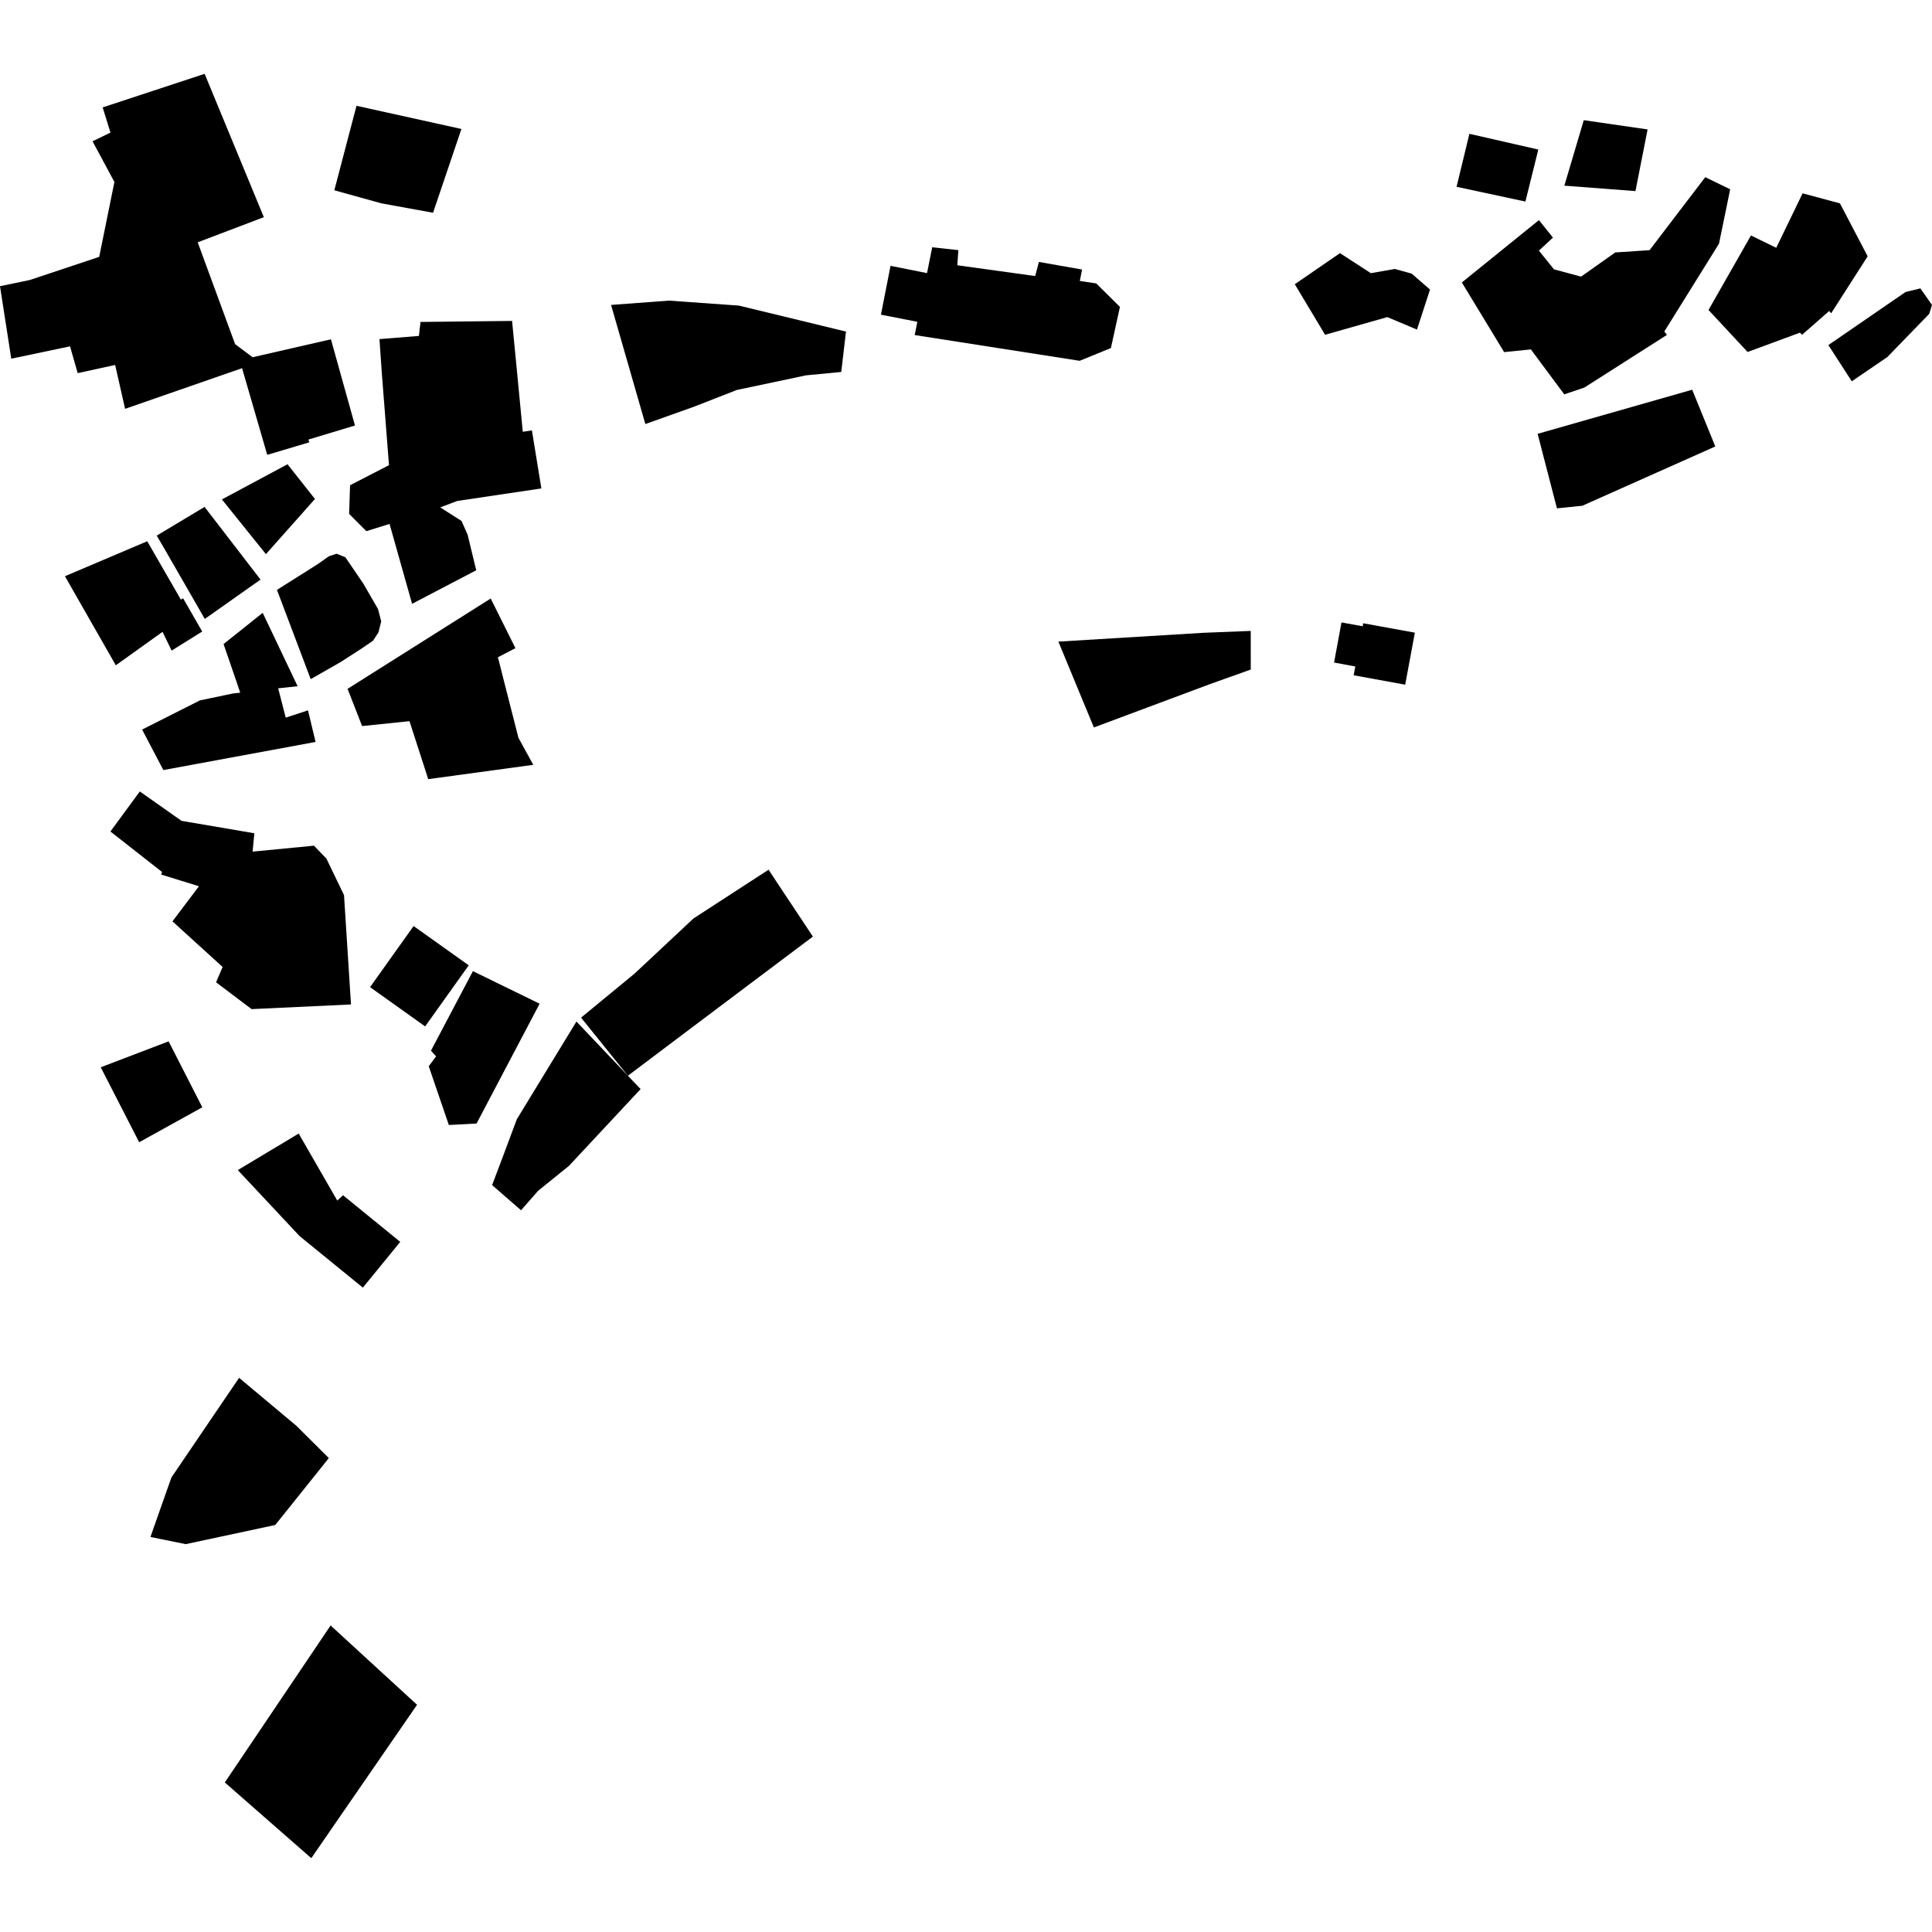
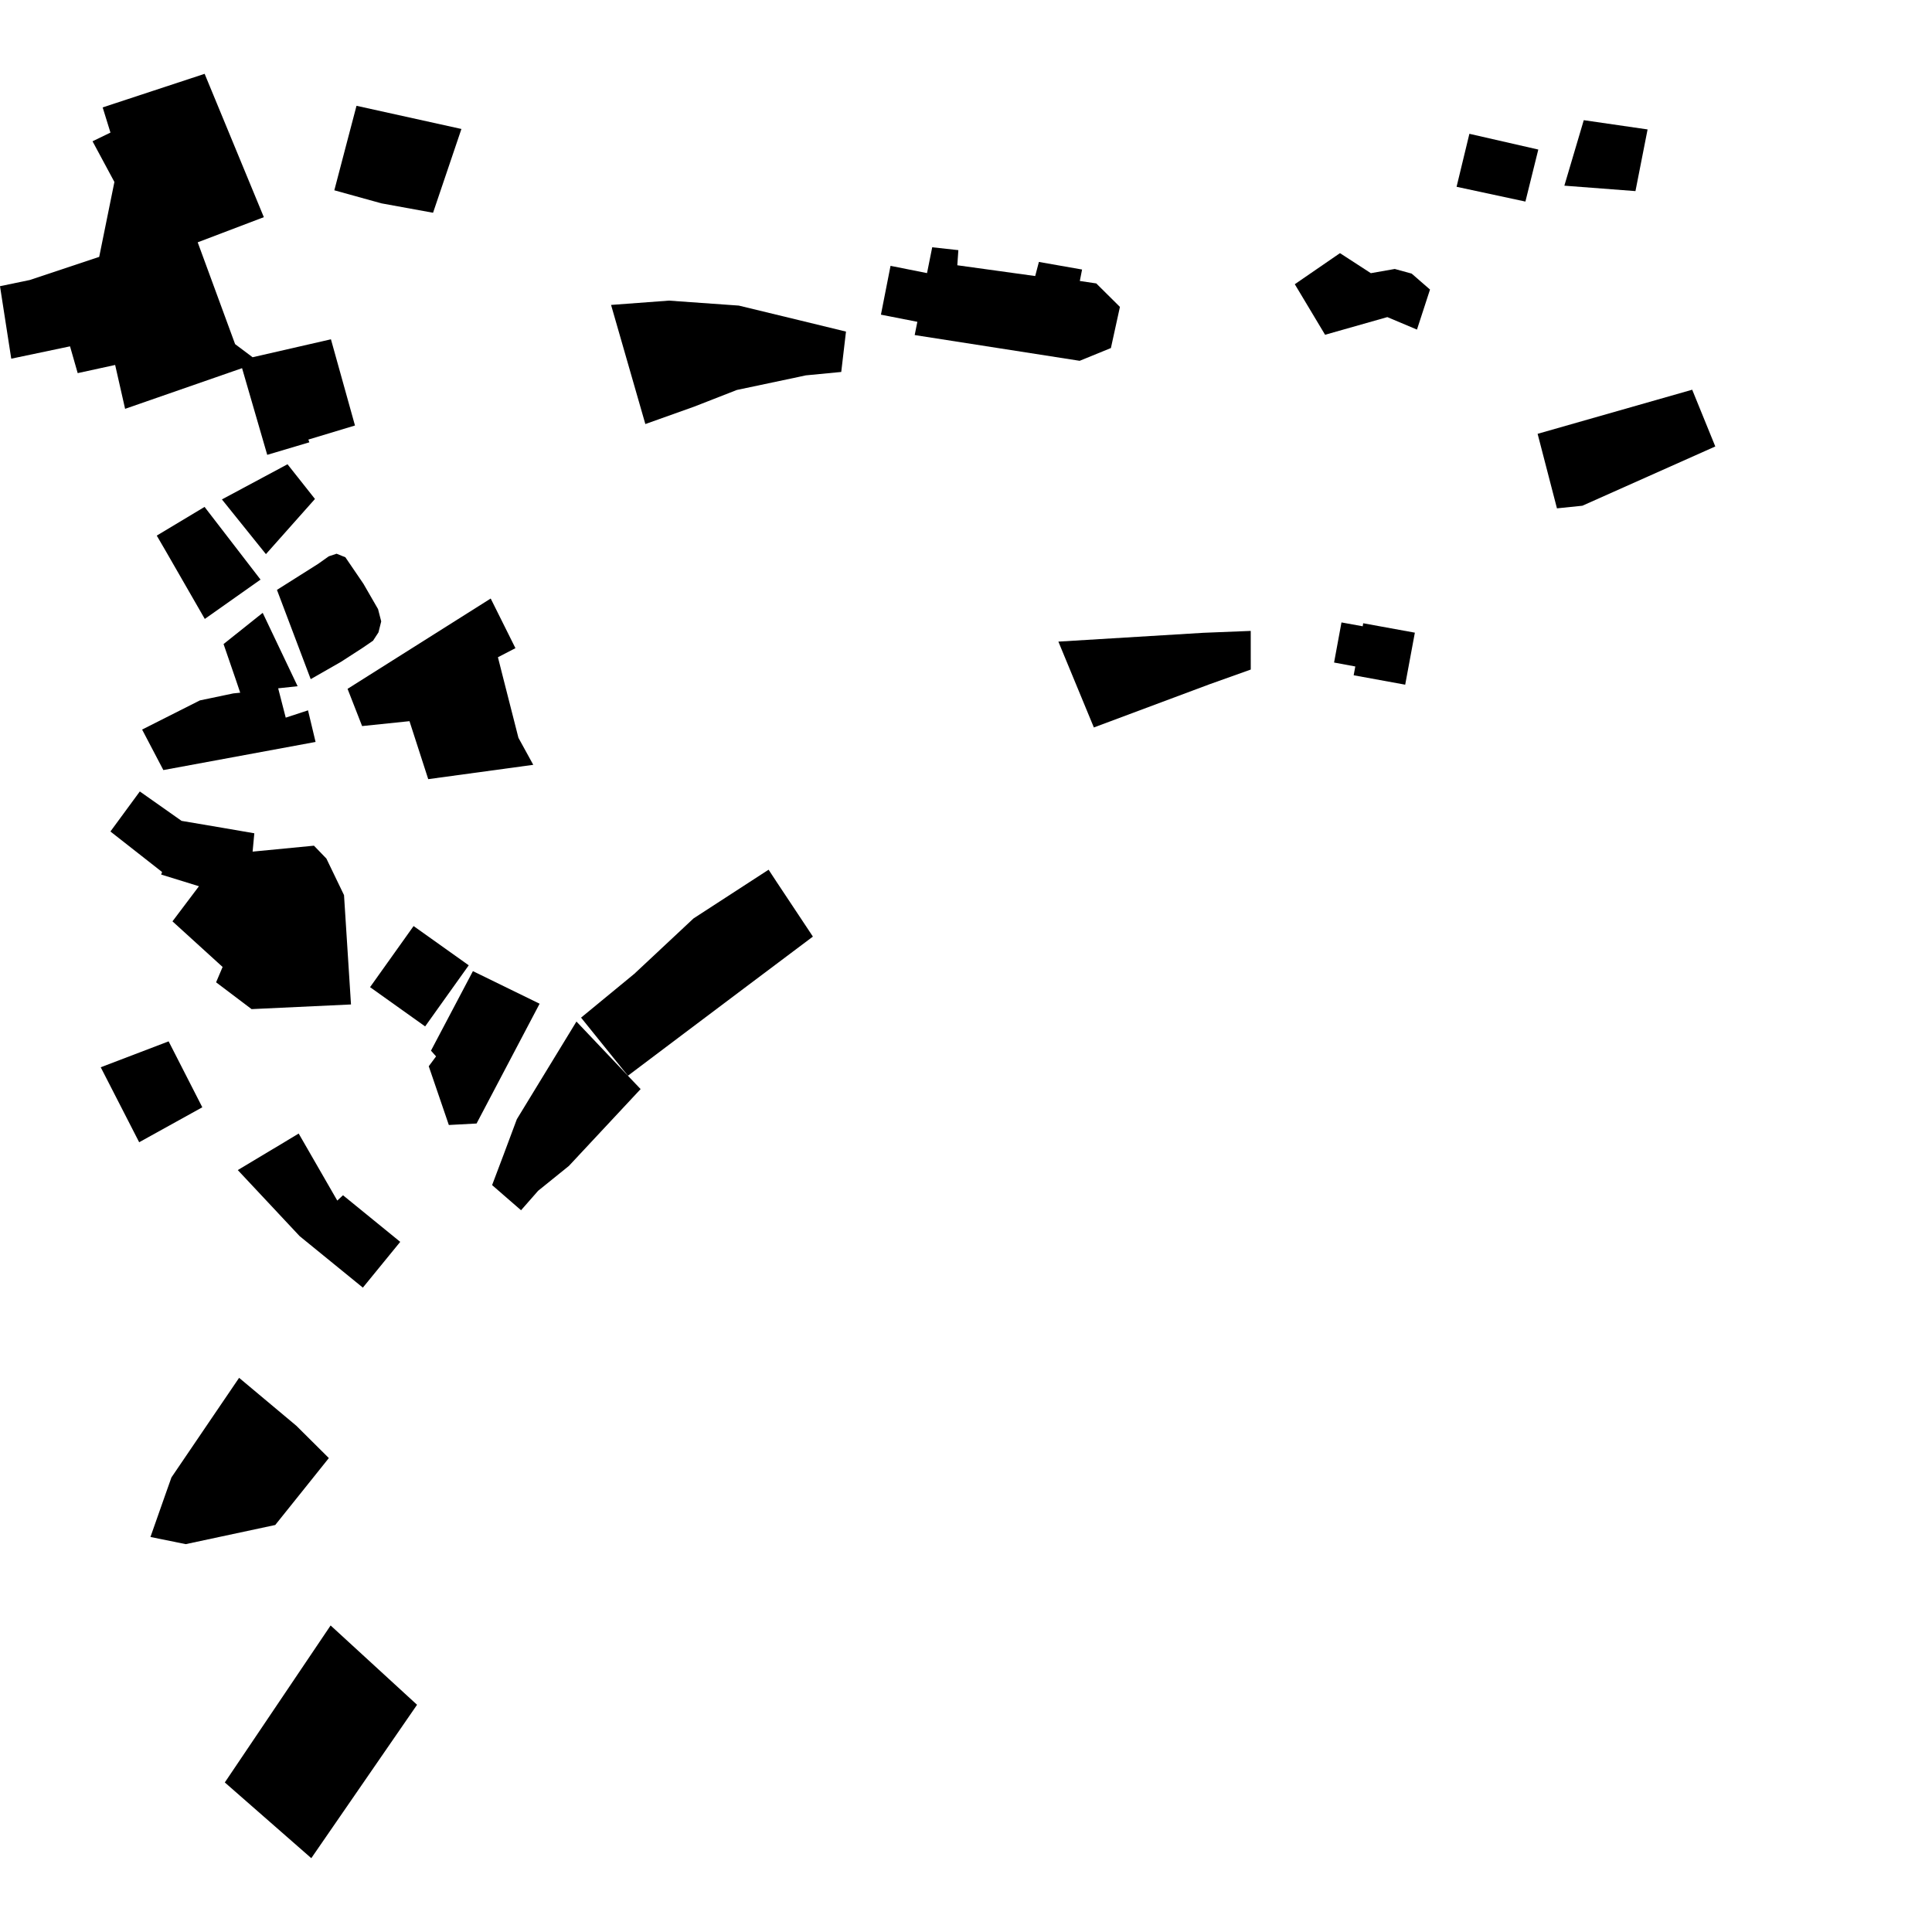
<svg xmlns="http://www.w3.org/2000/svg" height="288pt" version="1.1" viewBox="0 0 288 288" width="288pt">
  <defs>
    <style type="text/css">
*{stroke-linecap:butt;stroke-linejoin:round;}
  </style>
  </defs>
  <g id="figure_1">
    <g id="patch_1">
      <path d="M 0 288  L 288 288  L 288 0  L 0 0  z " style="fill:none;opacity:0;" />
    </g>
    <g id="axes_1">
      <g id="PatchCollection_1">
        <path clip-path="url(#p7bbc2707ea)" d="M 93.6 160.359  L 86.618 151.697  L 94.566 145.157  L 103.384 136.908  L 114.573 129.645  L 115.798 131.511  L 120.837 139.099  L 121.175 139.618  L 111.535 146.858  L 102.041 153.999  L 93.6 160.359  " />
        <path clip-path="url(#p7bbc2707ea)" d="M 80.219 177.507  L 77.671 180.41  L 73.357 176.661  L 75.037 172.215  L 77.046 166.837  L 85.93 152.279  L 93.6 160.359  L 95.496 162.347  L 84.803 173.804  L 80.219 177.507  " />
        <path clip-path="url(#p7bbc2707ea)" d="M 24.159 129.988  L 16.46 123.95  L 20.842 117.981  L 27.066 122.366  L 33.248 123.414  L 37.911 124.217  L 37.656 126.95  L 46.8 126.065  L 48.654 127.983  L 51.282 133.432  L 52.322 149.733  L 37.503 150.428  L 32.213 146.431  L 33.184 144.144  L 25.71 137.344  L 29.657 132.11  L 24.025 130.369  L 24.159 129.988  " />
        <path clip-path="url(#p7bbc2707ea)" d="M 21.185 108.755  L 29.795 104.408  L 33.465 103.64  L 34.782 103.364  L 35.808 103.26  L 35.211 101.489  L 33.325 96.008  L 39.16 91.354  L 44.365 102.293  L 41.467 102.606  L 42.593 106.979  L 45.915 105.889  L 47.042 110.6  L 24.351 114.792  L 21.185 108.755  " />
        <path clip-path="url(#p7bbc2707ea)" d="M 51.81 102.685  L 73.148 89.221  L 76.835 96.621  L 74.226 97.974  L 74.934 100.772  L 77.282 109.983  L 79.494 114.011  L 63.835 116.147  L 61.041 107.503  L 53.979 108.235  L 51.81 102.685  " />
        <path clip-path="url(#p7bbc2707ea)" d="M 80.439 149.622  L 71.041 167.479  L 66.907 167.701  L 63.913 158.945  L 65.004 157.474  L 64.245 156.619  L 70.497 144.766  L 80.439 149.622  " />
        <path clip-path="url(#p7bbc2707ea)" d="M 69.874 143.897  L 63.375 153.005  L 55.164 147.153  L 61.653 138.045  L 69.874 143.897  " />
        <path clip-path="url(#p7bbc2707ea)" d="M -0 42.663  L 4.464 41.735  L 14.787 38.294  L 17.054 27.126  L 13.794 21.062  L 16.466 19.764  L 15.303 16.011  L 30.504 11.005  L 39.331 32.373  L 29.471 36.122  L 35.047 51.298  L 37.655 53.254  L 49.332 50.579  L 52.916 63.429  L 45.967 65.527  L 46.116 65.934  L 39.836 67.803  L 36.084 54.883  L 18.649 60.944  L 17.165 54.404  L 11.582 55.621  L 10.438 51.628  L 1.677 53.469  L -0 42.663  " />
-         <path clip-path="url(#p7bbc2707ea)" d="M 9.68 85.896  L 21.949 80.683  L 26.963 89.384  L 27.297 89.185  L 30.142 94.14  L 25.585 96.983  L 24.228 94.189  L 17.265 99.174  L 9.68 85.896  " />
        <path clip-path="url(#p7bbc2707ea)" d="M 51.742 21.103  L 53.144 15.771  L 68.783 19.226  L 64.555 31.715  L 56.853 30.311  L 49.838 28.367  L 51.742 21.103  " />
        <path clip-path="url(#p7bbc2707ea)" d="M 46.316 101.239  L 41.285 87.933  L 47.407 84.066  L 49.012 82.929  L 50.172 82.542  L 51.484 83.07  L 54.177 87.025  L 56.356 90.8  L 56.827 92.628  L 56.419 94.264  L 55.609 95.508  L 54.056 96.574  L 50.823 98.663  L 46.316 101.239  " />
-         <path clip-path="url(#p7bbc2707ea)" d="M 58.07 78.101  L 54.612 79.178  L 52.042 76.602  L 52.184 72.334  L 57.986 69.342  L 56.921 55.674  L 56.566 50.55  L 62.446 50.078  L 62.685 47.992  L 76.334 47.84  L 76.981 54.484  L 77.93 64.364  L 79.29 64.159  L 80.702 72.811  L 68.173 74.675  L 65.624 75.634  L 68.798 77.657  L 69.71 79.707  L 70.988 85.009  L 61.428 90.009  L 58.07 78.101  " />
        <path clip-path="url(#p7bbc2707ea)" d="M 22.427 229.115  L 24.681 222.708  L 25.557 220.238  L 31.856 210.962  L 35.643 205.391  L 44.176 212.536  L 49.02 217.352  L 45.124 222.219  L 41.029 227.328  L 27.689 230.182  L 22.427 229.115  " />
        <path clip-path="url(#p7bbc2707ea)" d="M 35.448 174.423  L 35.896 174.153  L 42.447 170.227  L 44.523 168.975  L 50.277 178.968  L 51.131 178.174  L 59.662 185.122  L 54.092 191.944  L 44.666 184.268  L 35.448 174.423  " />
        <path clip-path="url(#p7bbc2707ea)" d="M 62.169 254.128  L 46.404 276.995  L 33.512 265.707  L 49.284 242.305  L 62.169 254.128  " />
        <path clip-path="url(#p7bbc2707ea)" d="M 20.746 170.272  L 15.016 159.096  L 25.137 155.233  L 30.158 165.061  L 20.746 170.272  " />
        <path clip-path="url(#p7bbc2707ea)" d="M 96.201 63.213  L 91.091 45.456  L 99.713 44.813  L 110.133 45.554  L 119.044 47.711  L 126.11 49.43  L 125.403 55.447  L 120.099 55.958  L 119.043 56.189  L 109.842 58.132  L 103.471 60.62  L 96.201 63.213  " />
        <path clip-path="url(#p7bbc2707ea)" d="M 138.963 36.861  L 142.86 37.288  L 142.706 39.543  L 154.315 41.149  L 154.867 39.047  L 161.302 40.178  L 160.967 41.884  L 163.418 42.249  L 166.946 45.749  L 165.601 51.883  L 160.944 53.784  L 136.351 49.946  L 136.748 47.972  L 131.319 46.906  L 132.751 39.63  L 138.191 40.71  L 138.963 36.861  " />
        <path clip-path="url(#p7bbc2707ea)" d="M 157.771 95.644  L 179.38 94.331  L 186.445 94.049  L 186.448 99.809  L 180.306 102.001  L 163.061 108.441  L 157.771 95.644  " />
        <path clip-path="url(#p7bbc2707ea)" d="M 198.868 98.763  L 199.973 92.785  L 203.138 93.358  L 203.208 92.907  L 210.911 94.311  L 209.471 102.065  L 201.789 100.661  L 202.033 99.35  L 198.868 98.763  " />
        <path clip-path="url(#p7bbc2707ea)" d="M 24.7 82.131  L 23.368 79.843  L 30.492 75.562  L 38.837 86.398  L 30.529 92.264  L 24.7 82.131  " />
        <path clip-path="url(#p7bbc2707ea)" d="M 46.951 74.379  L 39.641 82.605  L 33.081 74.448  L 42.859 69.207  L 46.951 74.379  " />
-         <path clip-path="url(#p7bbc2707ea)" d="M 272.553 51.439  L 284.063 43.526  L 286.268 42.991  L 288 45.46  L 287.589 46.786  L 281.336 53.231  L 276.04 56.84  L 272.553 51.439  " />
        <path clip-path="url(#p7bbc2707ea)" d="M 229.21 64.669  L 252.253 58.095  L 255.696 66.553  L 235.88 75.389  L 232.093 75.778  L 229.21 64.669  " />
-         <path clip-path="url(#p7bbc2707ea)" d="M 268.639 49.899  L 268.313 49.591  L 260.51 52.469  L 254.684 46.209  L 261.013 35.101  L 264.782 36.938  L 268.712 28.817  L 274.279 30.318  L 278.409 38.208  L 272.965 46.705  L 272.68 46.354  L 268.639 49.899  " />
-         <path clip-path="url(#p7bbc2707ea)" d="M 224.217 52.489  L 217.915 42.106  L 229.406 32.812  L 231.495 35.419  L 229.402 37.361  L 231.649 40.15  L 235.685 41.239  L 240.783 37.631  L 245.9 37.291  L 254.199 26.411  L 257.915 28.219  L 256.247 36.327  L 248.098 49.417  L 248.488 49.922  L 236.182 57.769  L 233.184 58.787  L 228.203 52.085  L 224.217 52.489  " />
        <path clip-path="url(#p7bbc2707ea)" d="M 233.196 27.678  L 236.09 17.915  L 245.603 19.294  L 243.795 28.487  L 233.196 27.678  " />
        <path clip-path="url(#p7bbc2707ea)" d="M 197.528 49.903  L 193.013 42.368  L 199.748 37.736  L 204.351 40.722  L 207.917 40.095  L 210.433 40.785  L 213.169 43.162  L 211.226 49.131  L 206.808 47.27  L 197.528 49.903  " />
        <path clip-path="url(#p7bbc2707ea)" d="M 227.338 30.036  L 217.129 27.844  L 219.039 19.946  L 229.312 22.293  L 227.39 30.05  L 227.338 30.036  " />
      </g>
    </g>
  </g>
  <defs>
    <clipPath id="p7bbc2707ea">
      <rect height="265.989" width="288" x="0" y="11.005" />
    </clipPath>
  </defs>
</svg>